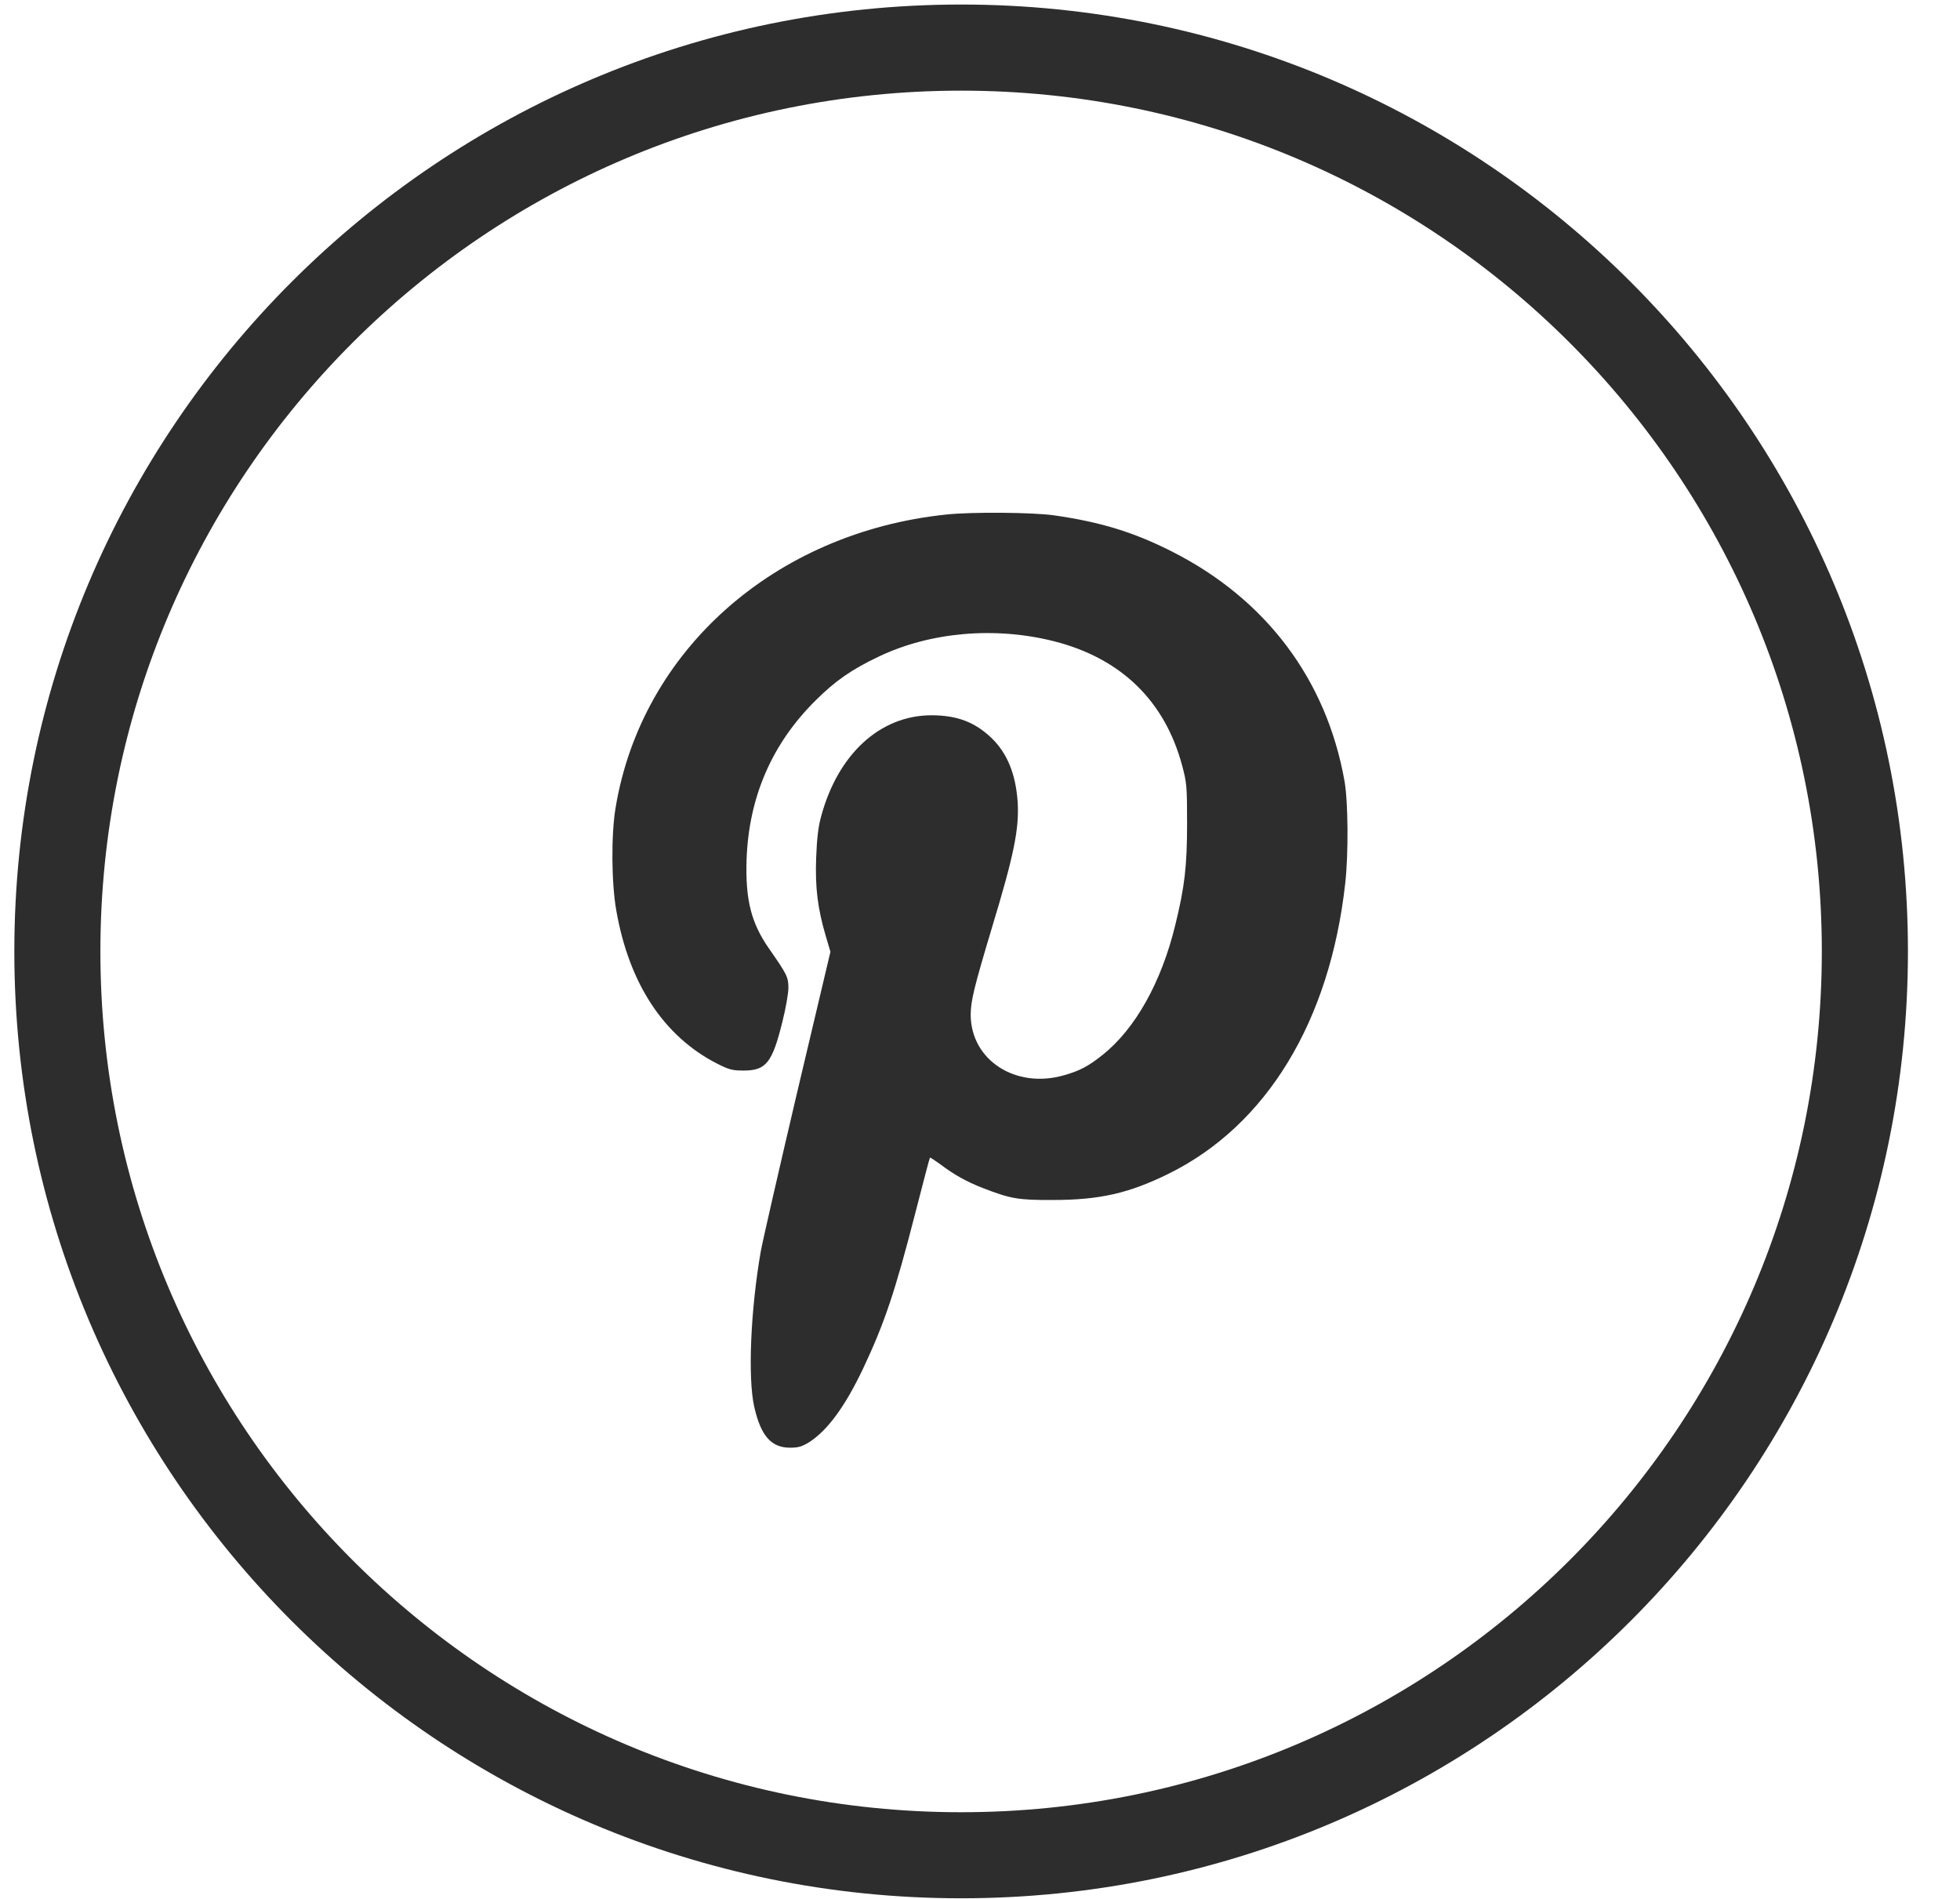
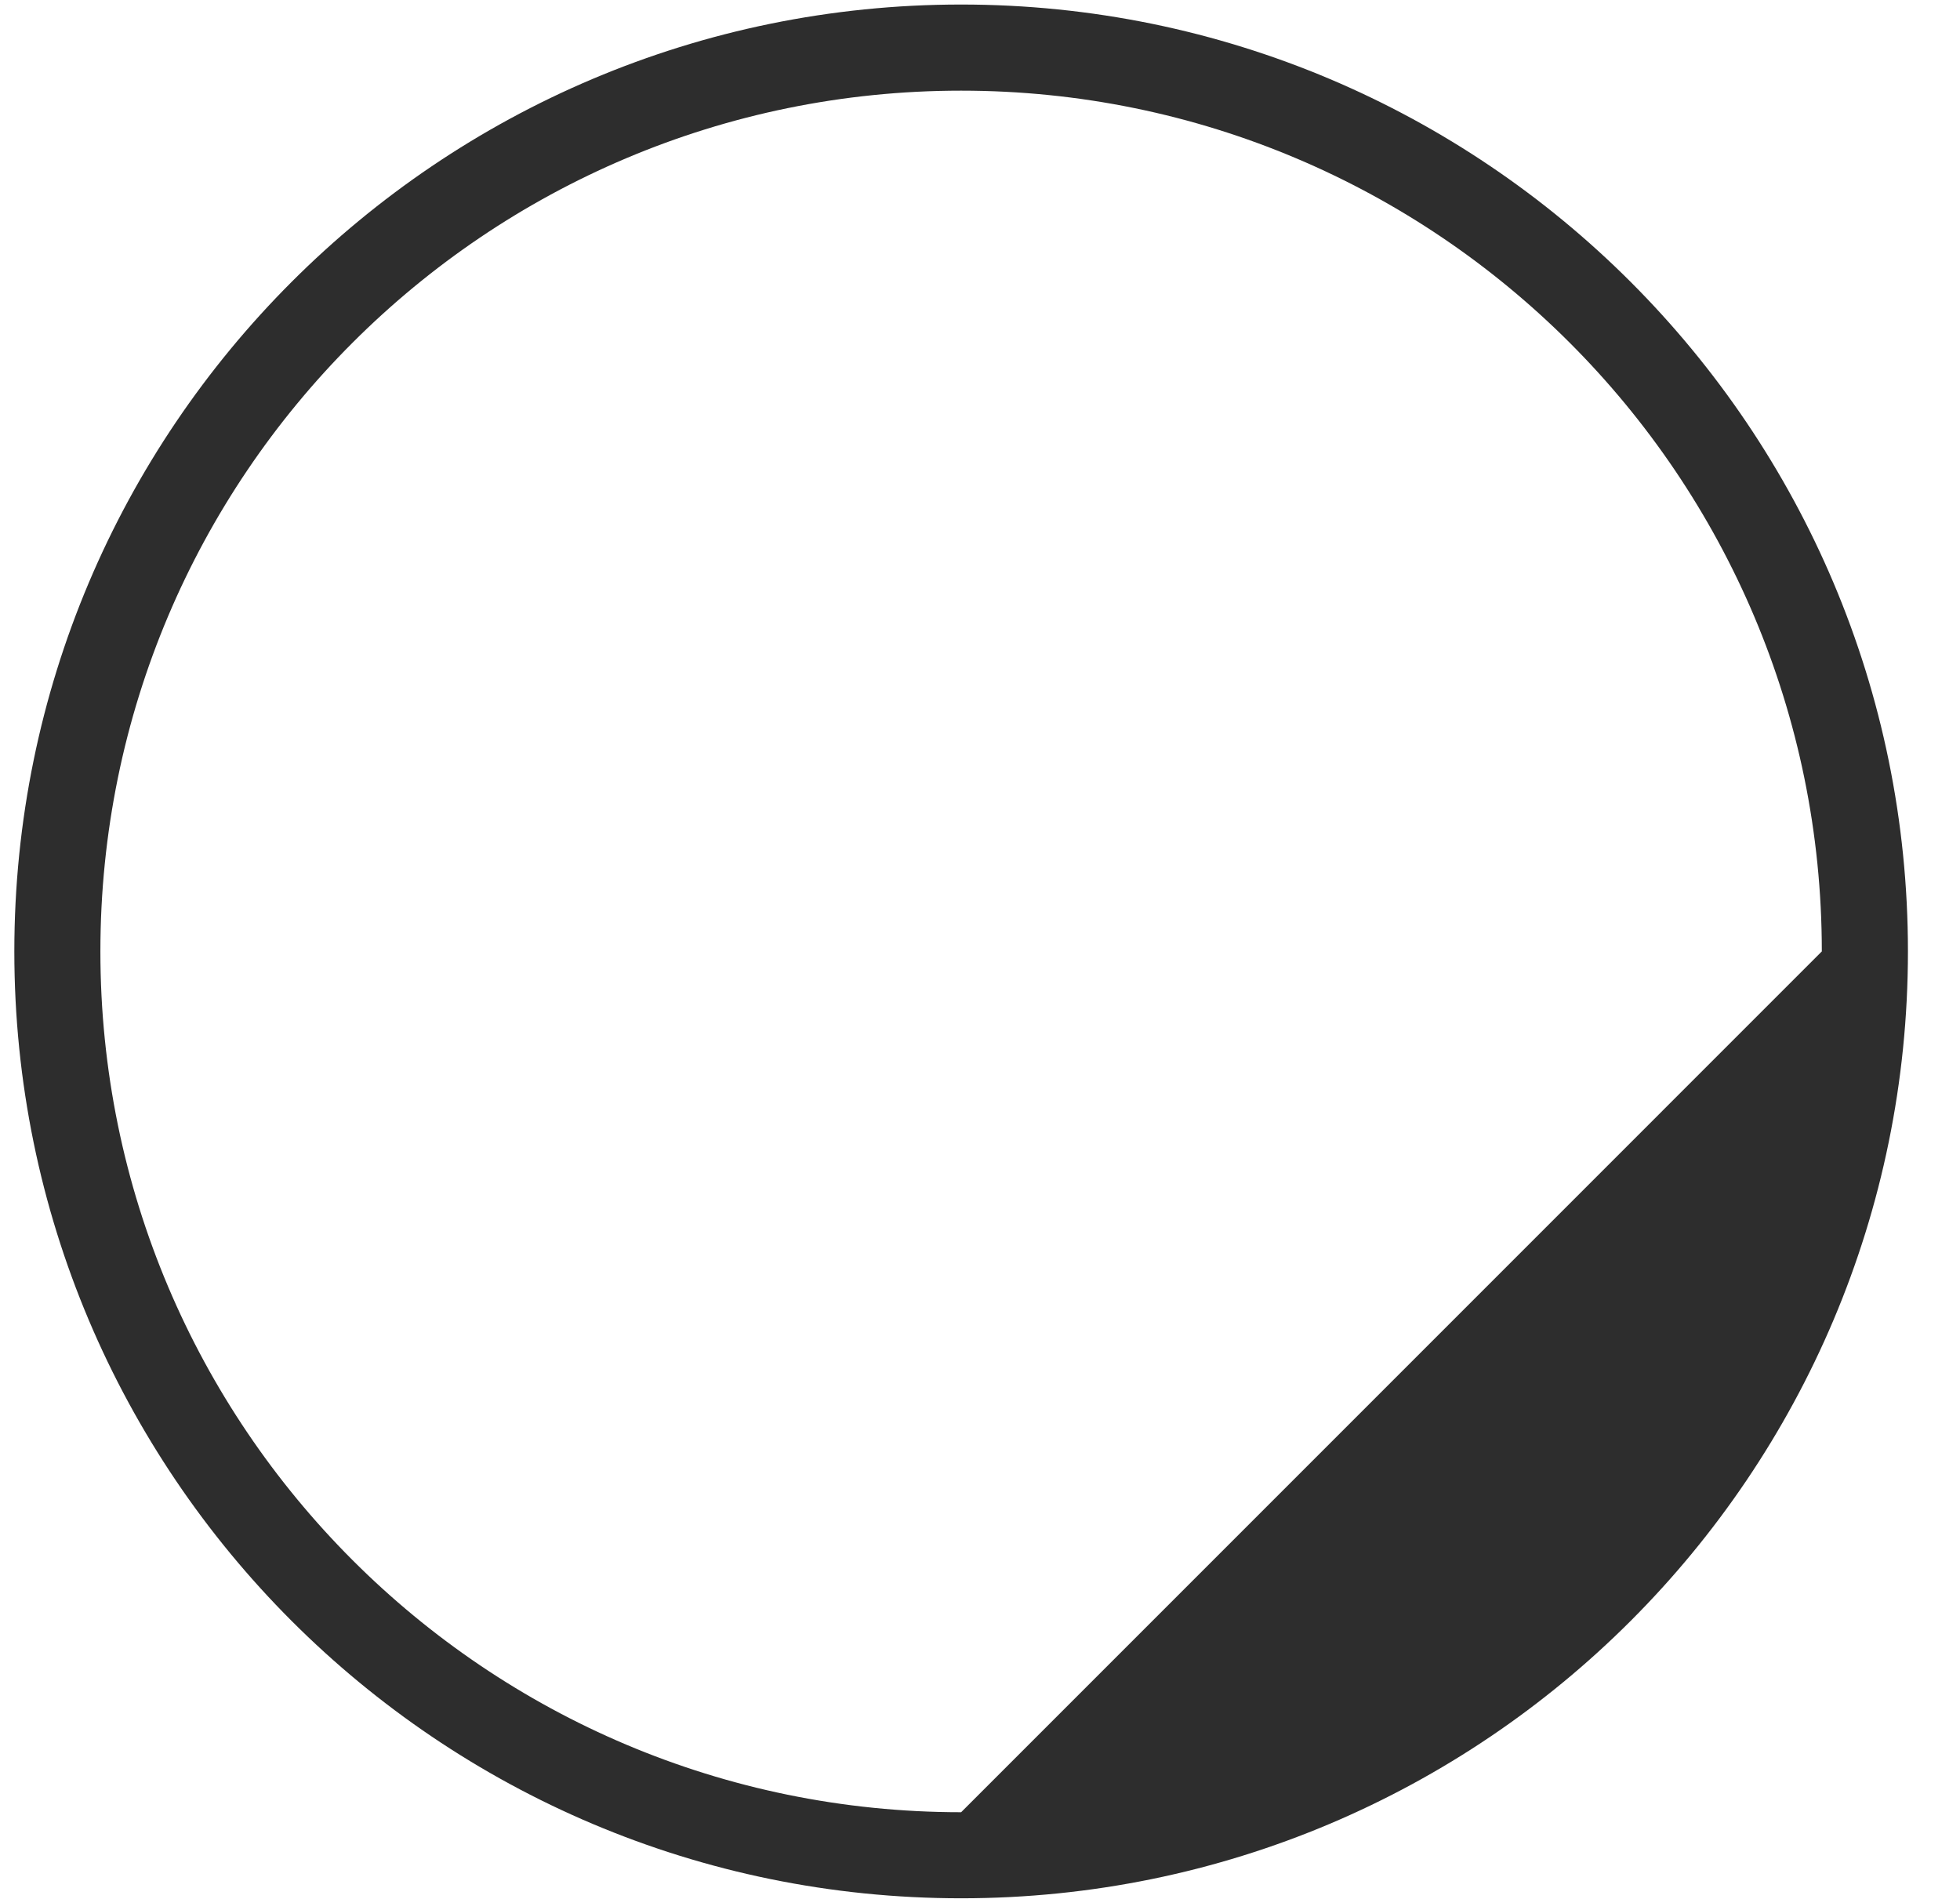
<svg xmlns="http://www.w3.org/2000/svg" width="32" height="31" viewBox="0 0 32 31" fill="none">
-   <path d="M15.448 8.4C12.651 8.692 10.477 10.618 10.051 13.183C9.976 13.621 9.982 14.423 10.063 14.87C10.272 16.06 10.838 16.919 11.706 17.363C11.903 17.462 11.953 17.477 12.141 17.477C12.508 17.477 12.609 17.351 12.776 16.671C12.83 16.457 12.872 16.212 12.872 16.126C12.872 15.95 12.845 15.902 12.559 15.491C12.264 15.07 12.168 14.691 12.189 14.033C12.225 13.016 12.6 12.145 13.313 11.438C13.635 11.116 13.906 10.928 14.345 10.72C15.186 10.317 16.247 10.225 17.21 10.469C18.302 10.747 19.017 11.441 19.3 12.497C19.375 12.777 19.381 12.834 19.381 13.436C19.381 14.14 19.342 14.477 19.187 15.106C18.96 16.039 18.534 16.797 18 17.223C17.771 17.405 17.628 17.482 17.371 17.554C16.581 17.781 15.851 17.306 15.848 16.567C15.848 16.343 15.904 16.114 16.193 15.151C16.554 13.961 16.644 13.526 16.614 13.081C16.581 12.631 16.444 12.294 16.184 12.044C15.913 11.787 15.624 11.677 15.204 11.677C14.369 11.68 13.68 12.309 13.405 13.332C13.358 13.502 13.337 13.696 13.325 14.006C13.307 14.486 13.349 14.832 13.483 15.285L13.558 15.538L13.018 17.819C12.723 19.075 12.454 20.247 12.421 20.428C12.255 21.377 12.207 22.492 12.314 22.966C12.421 23.44 12.591 23.634 12.899 23.634C13.033 23.634 13.092 23.616 13.206 23.547C13.51 23.354 13.796 22.963 14.091 22.343C14.443 21.597 14.616 21.078 14.941 19.814C15.069 19.316 15.177 18.902 15.183 18.899C15.186 18.893 15.26 18.941 15.35 19.006C15.579 19.179 15.776 19.289 16.044 19.394C16.498 19.57 16.623 19.593 17.192 19.59C17.953 19.59 18.436 19.48 19.086 19.158C20.681 18.368 21.713 16.671 21.963 14.42C22.017 13.943 22.011 13.087 21.951 12.75C21.656 11.092 20.669 9.781 19.136 9.005C18.51 8.686 17.956 8.519 17.201 8.412C16.855 8.364 15.866 8.355 15.448 8.4Z" fill="#2D2D2D" />
-   <path d="M15.692 0.074C7.155 0.074 0.234 6.995 0.234 15.532C0.234 24.069 7.155 30.99 15.692 30.99C24.229 30.99 31.15 24.069 31.15 15.532C31.15 6.995 24.229 0.074 15.692 0.074ZM15.692 29.585C7.931 29.585 1.639 23.293 1.639 15.532C1.639 7.771 7.931 1.48 15.692 1.48C23.453 1.48 29.744 7.771 29.744 15.532C29.744 23.293 23.453 29.585 15.692 29.585Z" fill="#2D2D2D" />
+   <path d="M15.692 0.074C7.155 0.074 0.234 6.995 0.234 15.532C0.234 24.069 7.155 30.99 15.692 30.99C24.229 30.99 31.15 24.069 31.15 15.532C31.15 6.995 24.229 0.074 15.692 0.074ZM15.692 29.585C7.931 29.585 1.639 23.293 1.639 15.532C1.639 7.771 7.931 1.48 15.692 1.48C23.453 1.48 29.744 7.771 29.744 15.532Z" fill="#2D2D2D" />
</svg>